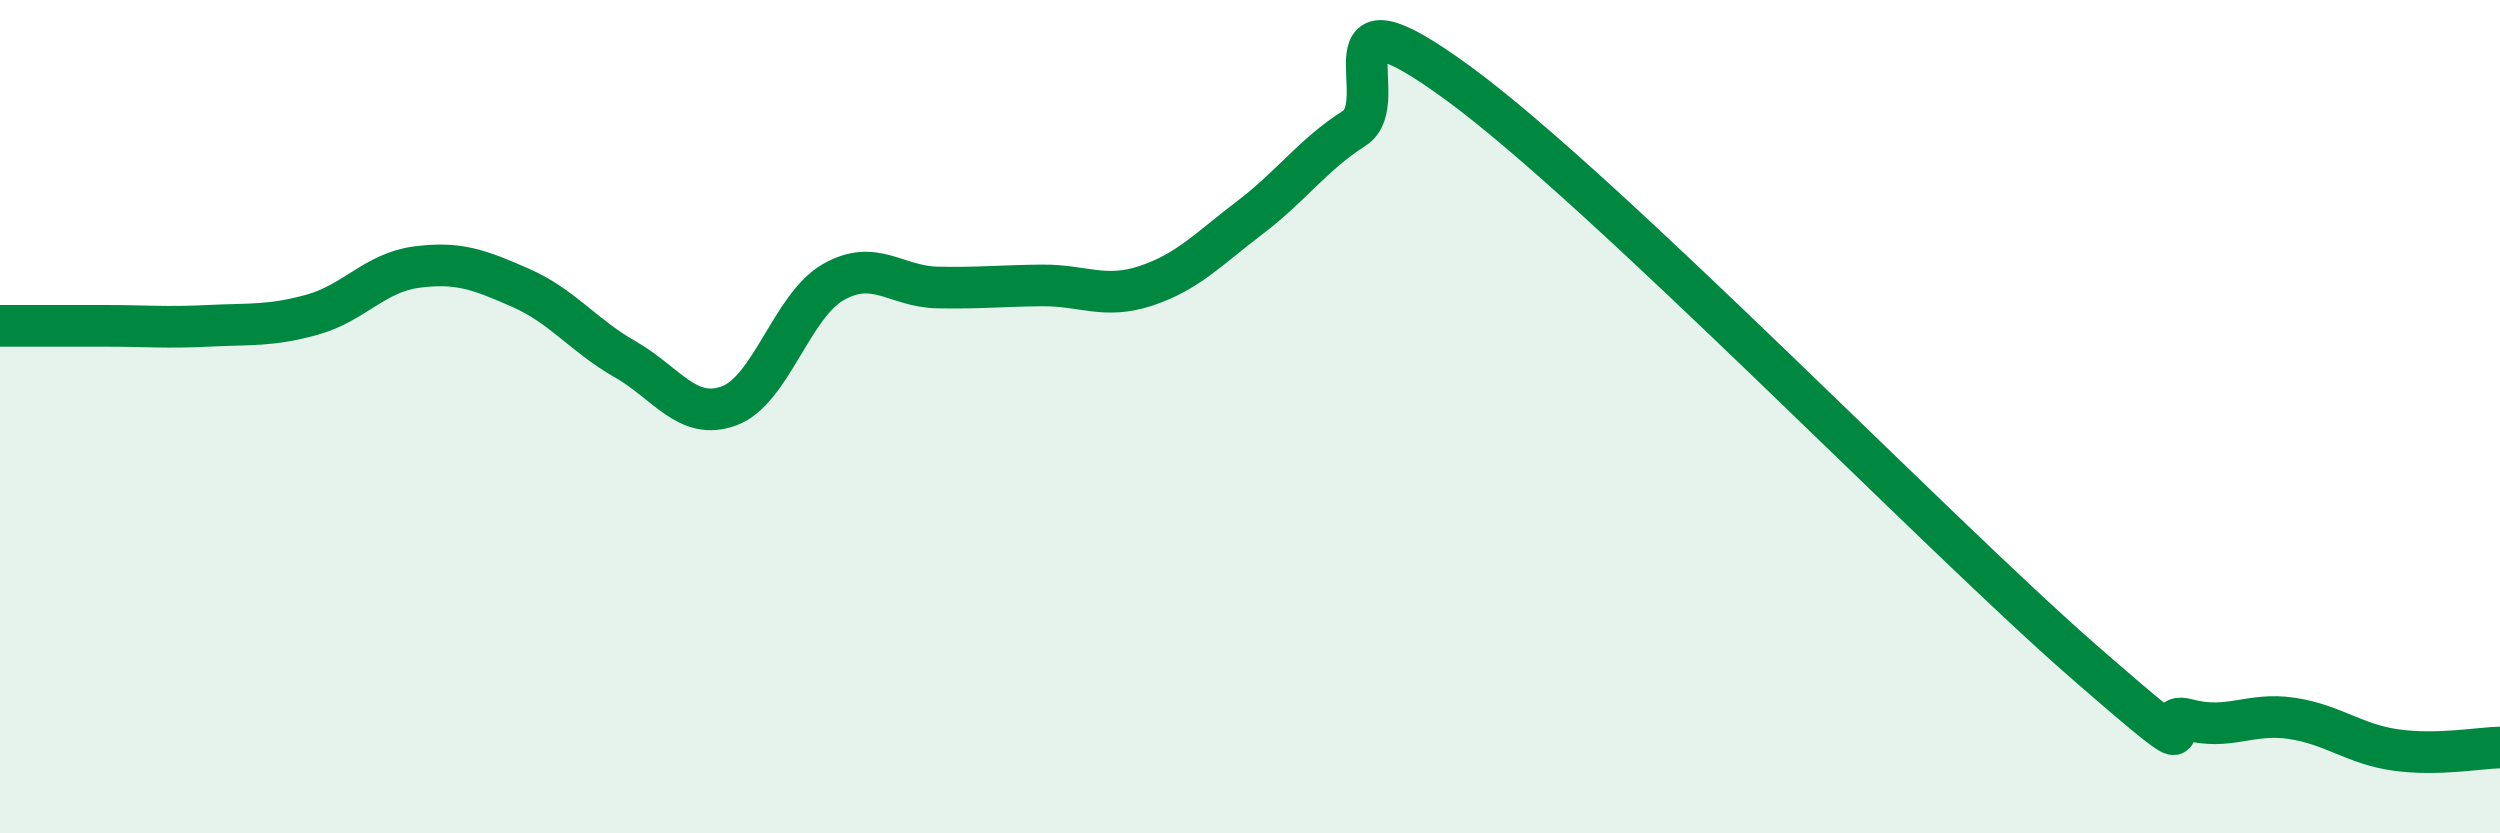
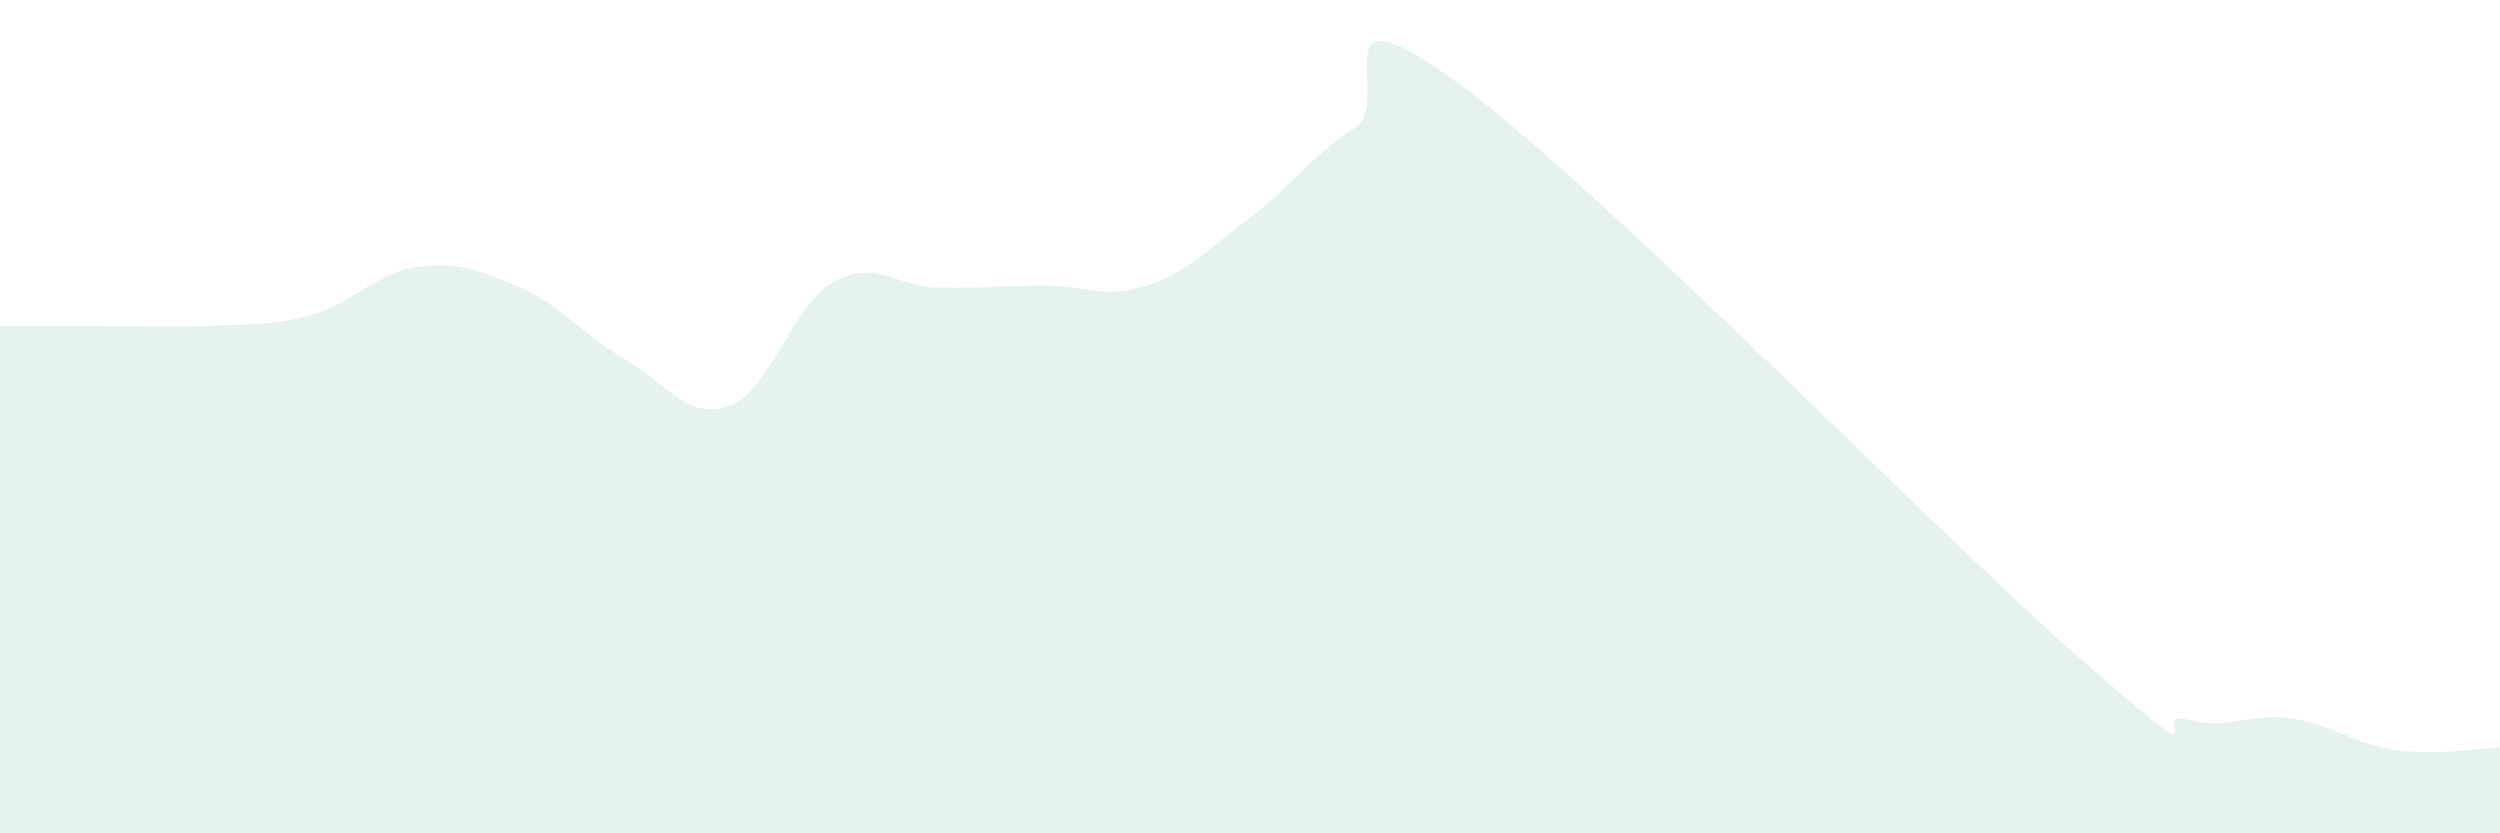
<svg xmlns="http://www.w3.org/2000/svg" width="60" height="20" viewBox="0 0 60 20">
  <path d="M 0,7.82 C 0.5,7.82 1.5,7.82 2.5,7.82 C 3.5,7.82 4,7.87 5,7.82 C 6,7.77 6.5,7.83 7.5,7.55 C 8.5,7.27 9,6.54 10,6.41 C 11,6.28 11.5,6.47 12.5,6.91 C 13.5,7.35 14,8.05 15,8.62 C 16,9.19 16.5,10.11 17.5,9.74 C 18.5,9.37 19,7.34 20,6.77 C 21,6.2 21.5,6.88 22.5,6.9 C 23.5,6.92 24,6.86 25,6.85 C 26,6.84 26.5,7.19 27.5,6.86 C 28.5,6.53 29,5.98 30,5.22 C 31,4.46 31.5,3.72 32.5,3.08 C 33.5,2.44 31.5,-0.56 35,2 C 38.5,4.56 46.5,12.82 50,15.87 C 53.5,18.92 51.5,17 52.5,17.27 C 53.5,17.54 54,17.09 55,17.24 C 56,17.39 56.5,17.86 57.5,18 C 58.5,18.14 59.5,17.95 60,17.94L60 20L0 20Z" fill="#008740" opacity="0.1" stroke-linecap="round" stroke-linejoin="round" />
-   <path d="M 0,7.82 C 0.5,7.82 1.5,7.82 2.5,7.82 C 3.5,7.82 4,7.87 5,7.82 C 6,7.77 6.5,7.83 7.5,7.55 C 8.5,7.27 9,6.54 10,6.41 C 11,6.28 11.5,6.47 12.5,6.91 C 13.5,7.35 14,8.05 15,8.62 C 16,9.19 16.5,10.11 17.5,9.74 C 18.5,9.37 19,7.34 20,6.77 C 21,6.2 21.5,6.88 22.5,6.9 C 23.5,6.92 24,6.86 25,6.85 C 26,6.84 26.5,7.19 27.5,6.86 C 28.5,6.53 29,5.98 30,5.22 C 31,4.46 31.5,3.72 32.5,3.08 C 33.5,2.44 31.5,-0.56 35,2 C 38.5,4.56 46.5,12.82 50,15.87 C 53.5,18.92 51.5,17 52.5,17.27 C 53.5,17.54 54,17.09 55,17.24 C 56,17.39 56.5,17.86 57.5,18 C 58.5,18.14 59.5,17.95 60,17.94" stroke="#008740" stroke-width="1" fill="none" stroke-linecap="round" stroke-linejoin="round" />
</svg>